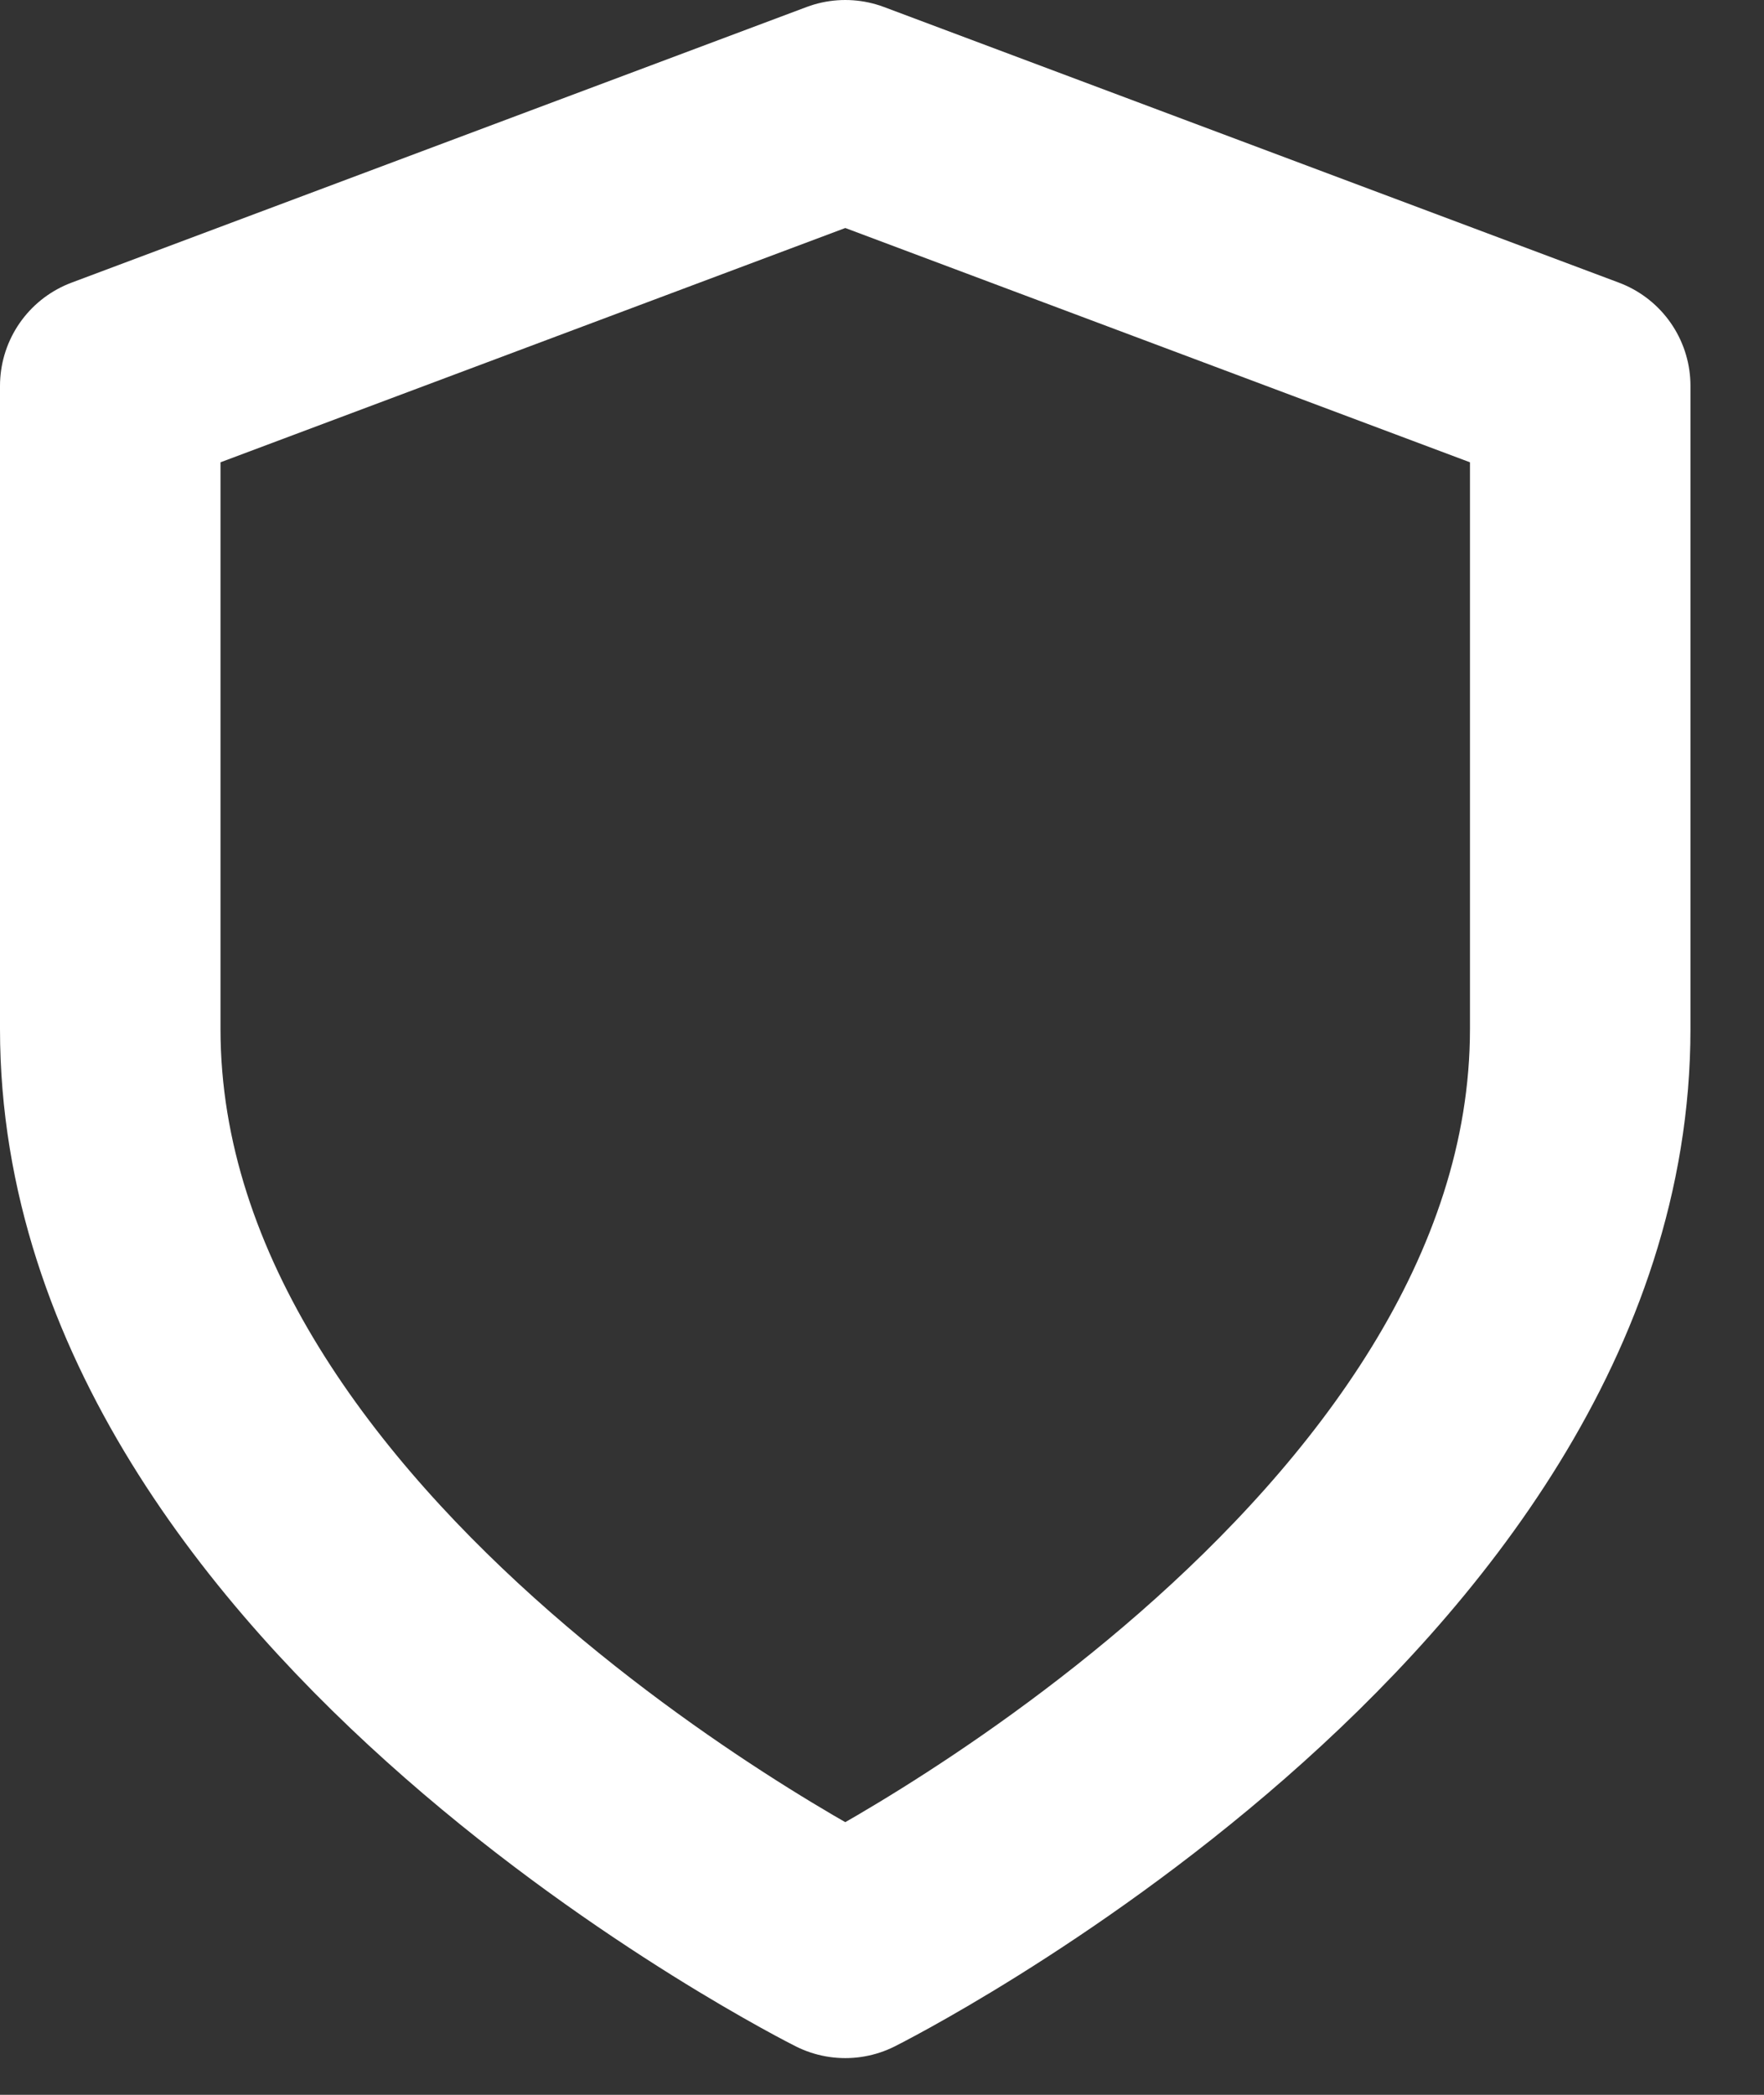
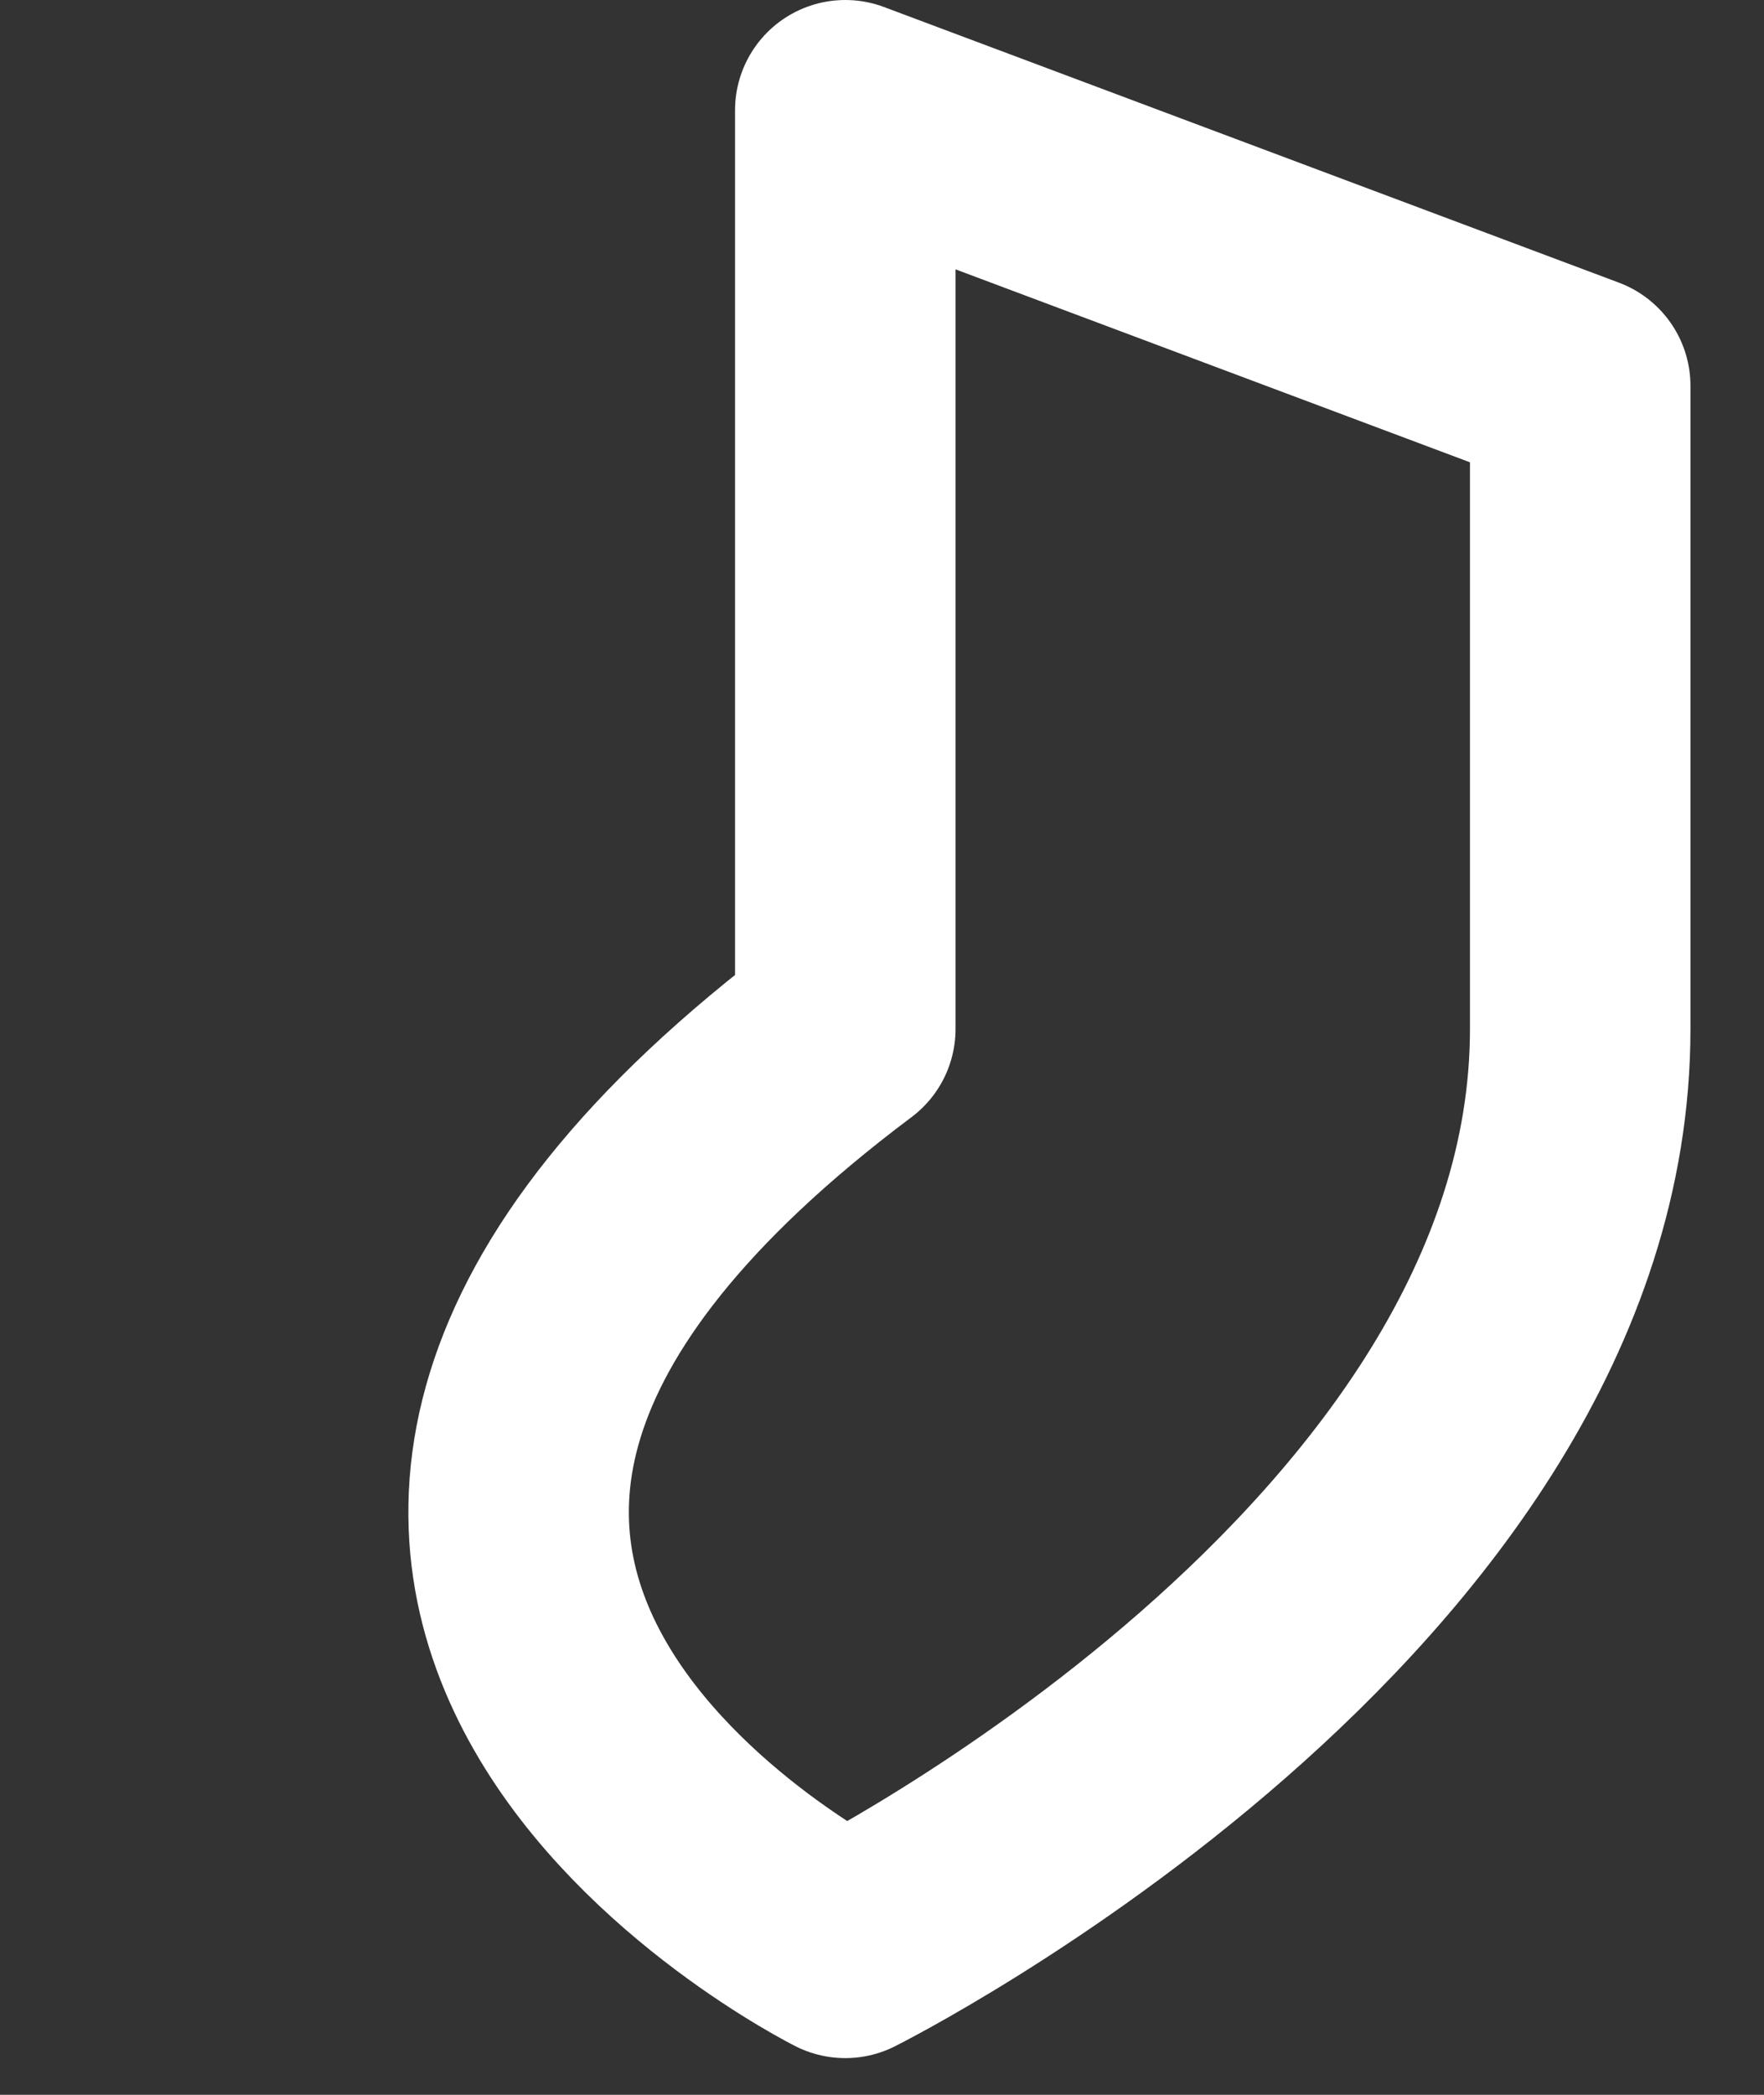
<svg xmlns="http://www.w3.org/2000/svg" width="16" height="19" viewBox="0 0 16 19" fill="none">
  <rect x="0" y="0" width="16" height="19" fill="#333333" stroke="none" />
-   <path d="M7.667 17.667C7.667 17.667 14.333 14.333 14.333 9.333V3.5L7.667 1L1 3.5V9.333C1 14.333 7.667 17.667 7.667 17.667Z" stroke="white" stroke-width="2" stroke-linecap="round" stroke-linejoin="round" />
+   <path d="M7.667 17.667C7.667 17.667 14.333 14.333 14.333 9.333V3.5L7.667 1V9.333C1 14.333 7.667 17.667 7.667 17.667Z" stroke="white" stroke-width="2" stroke-linecap="round" stroke-linejoin="round" />
</svg>